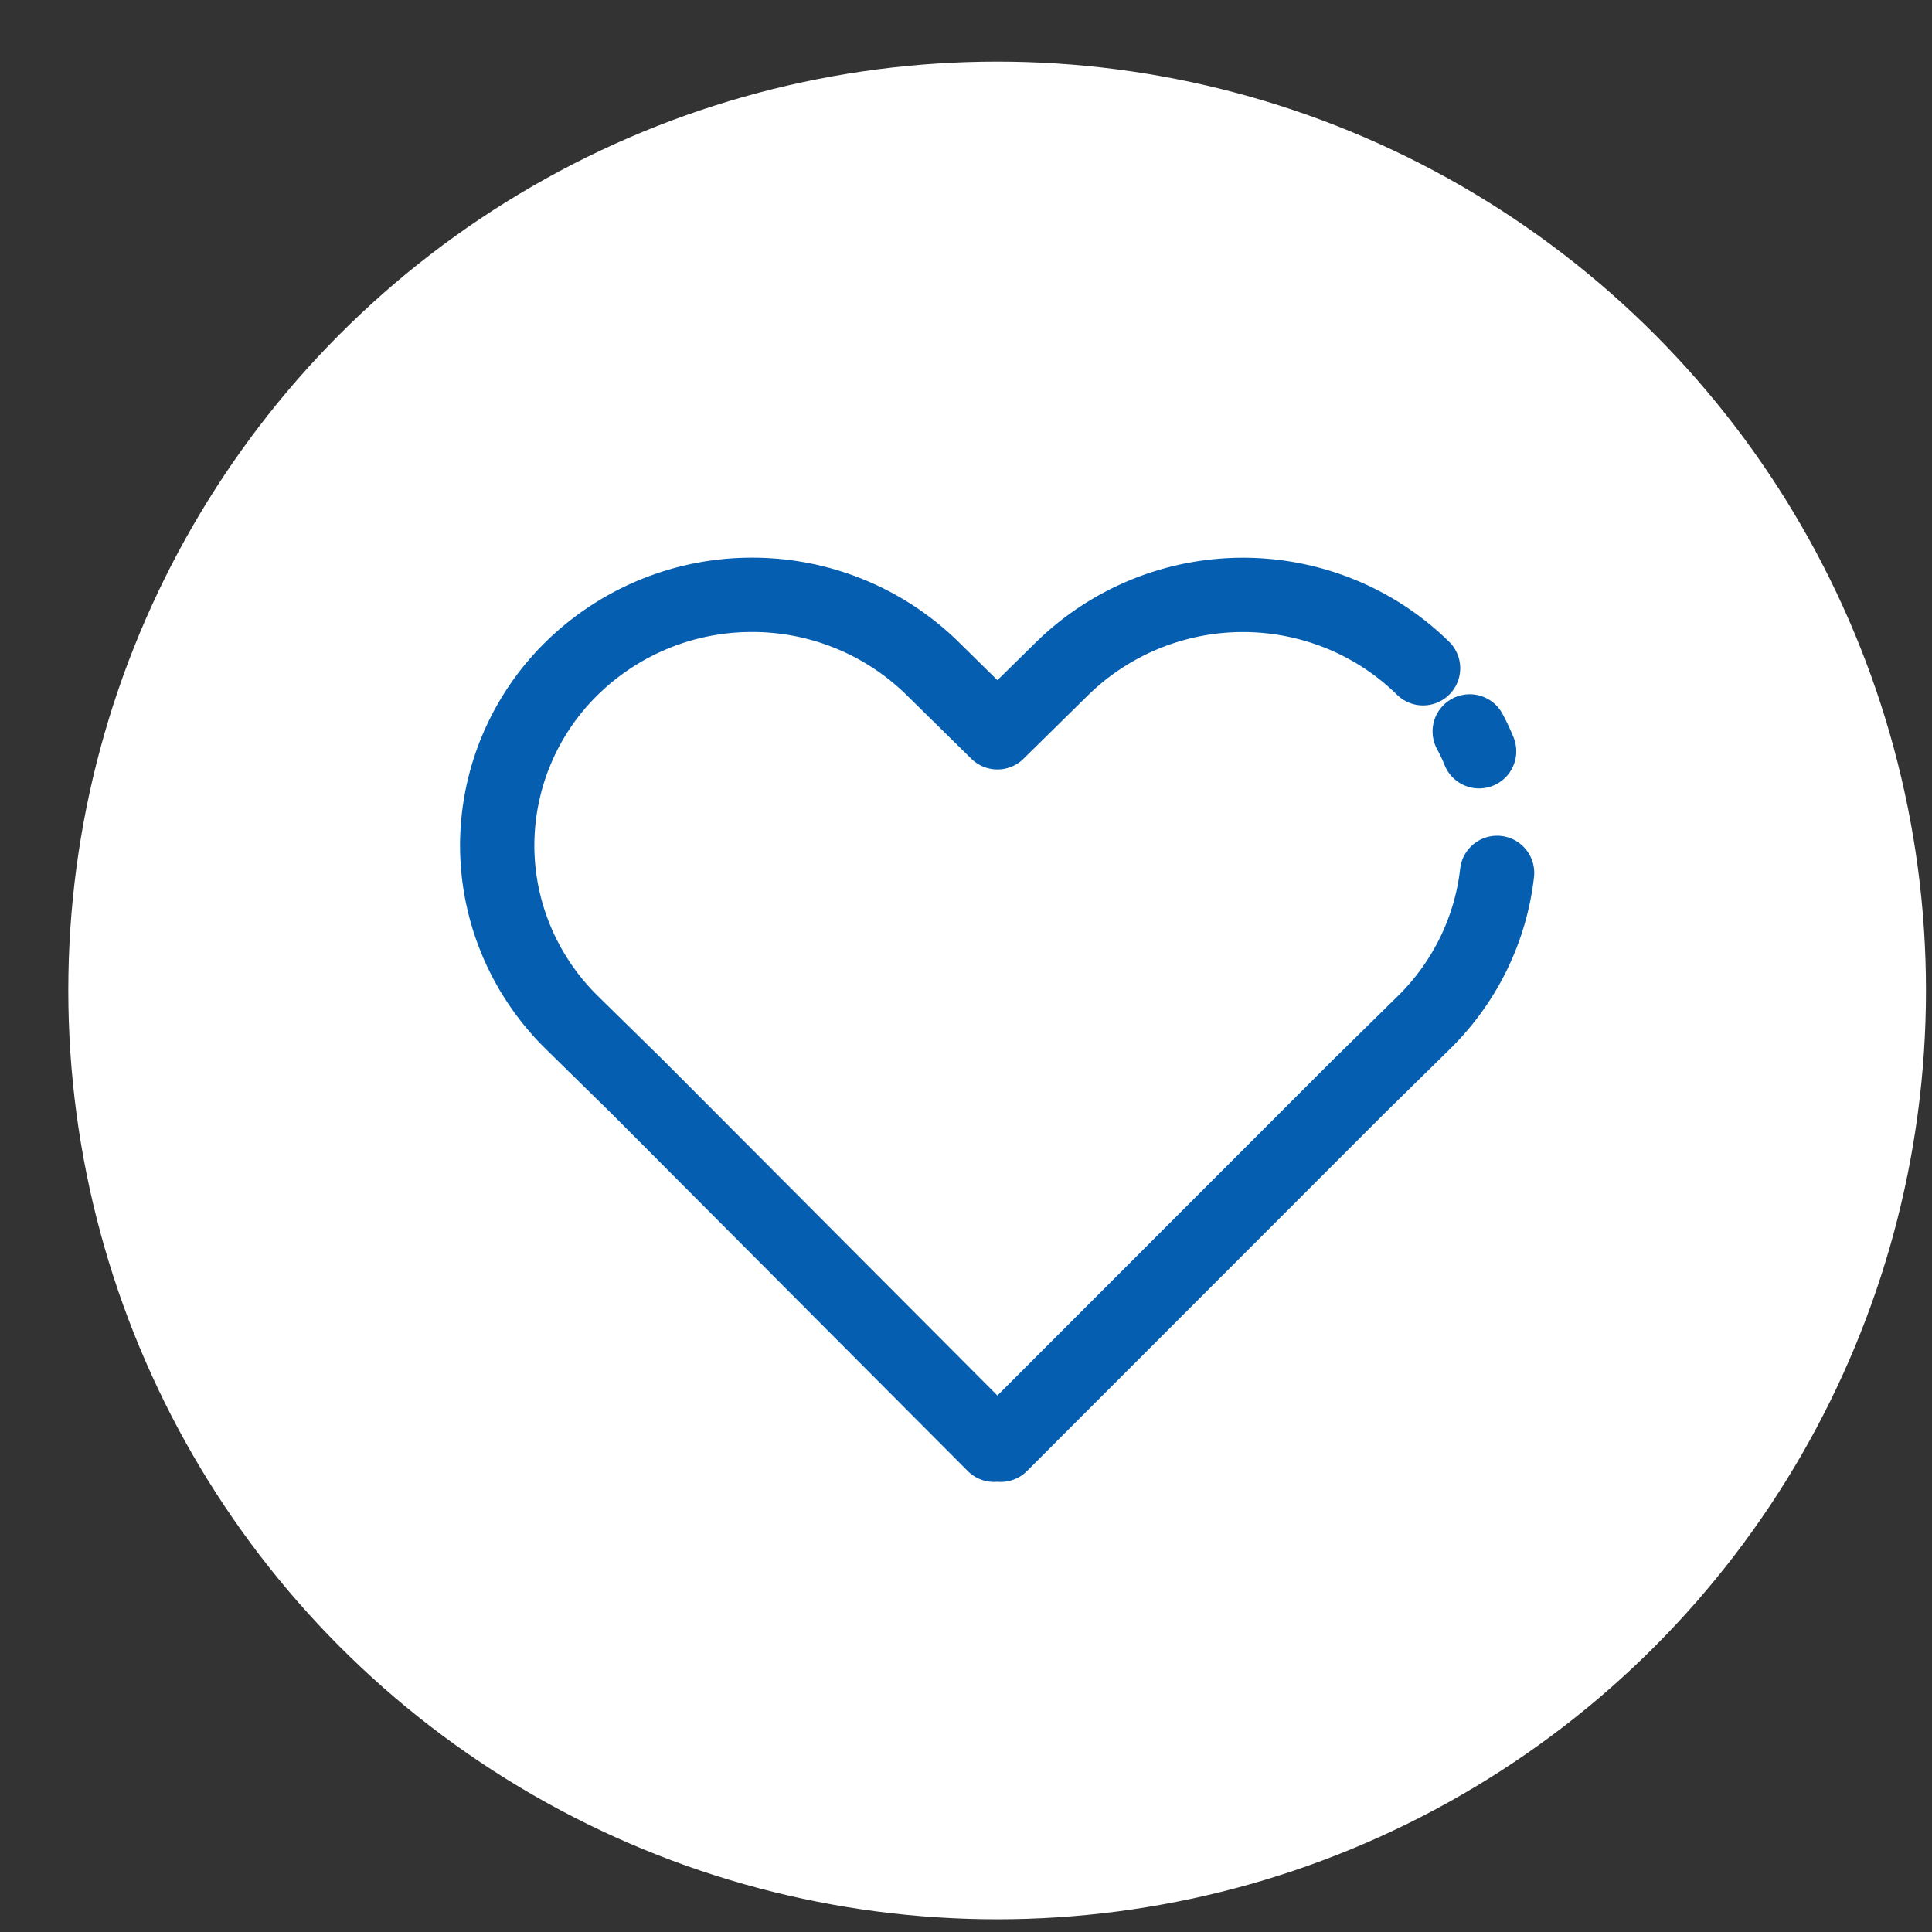
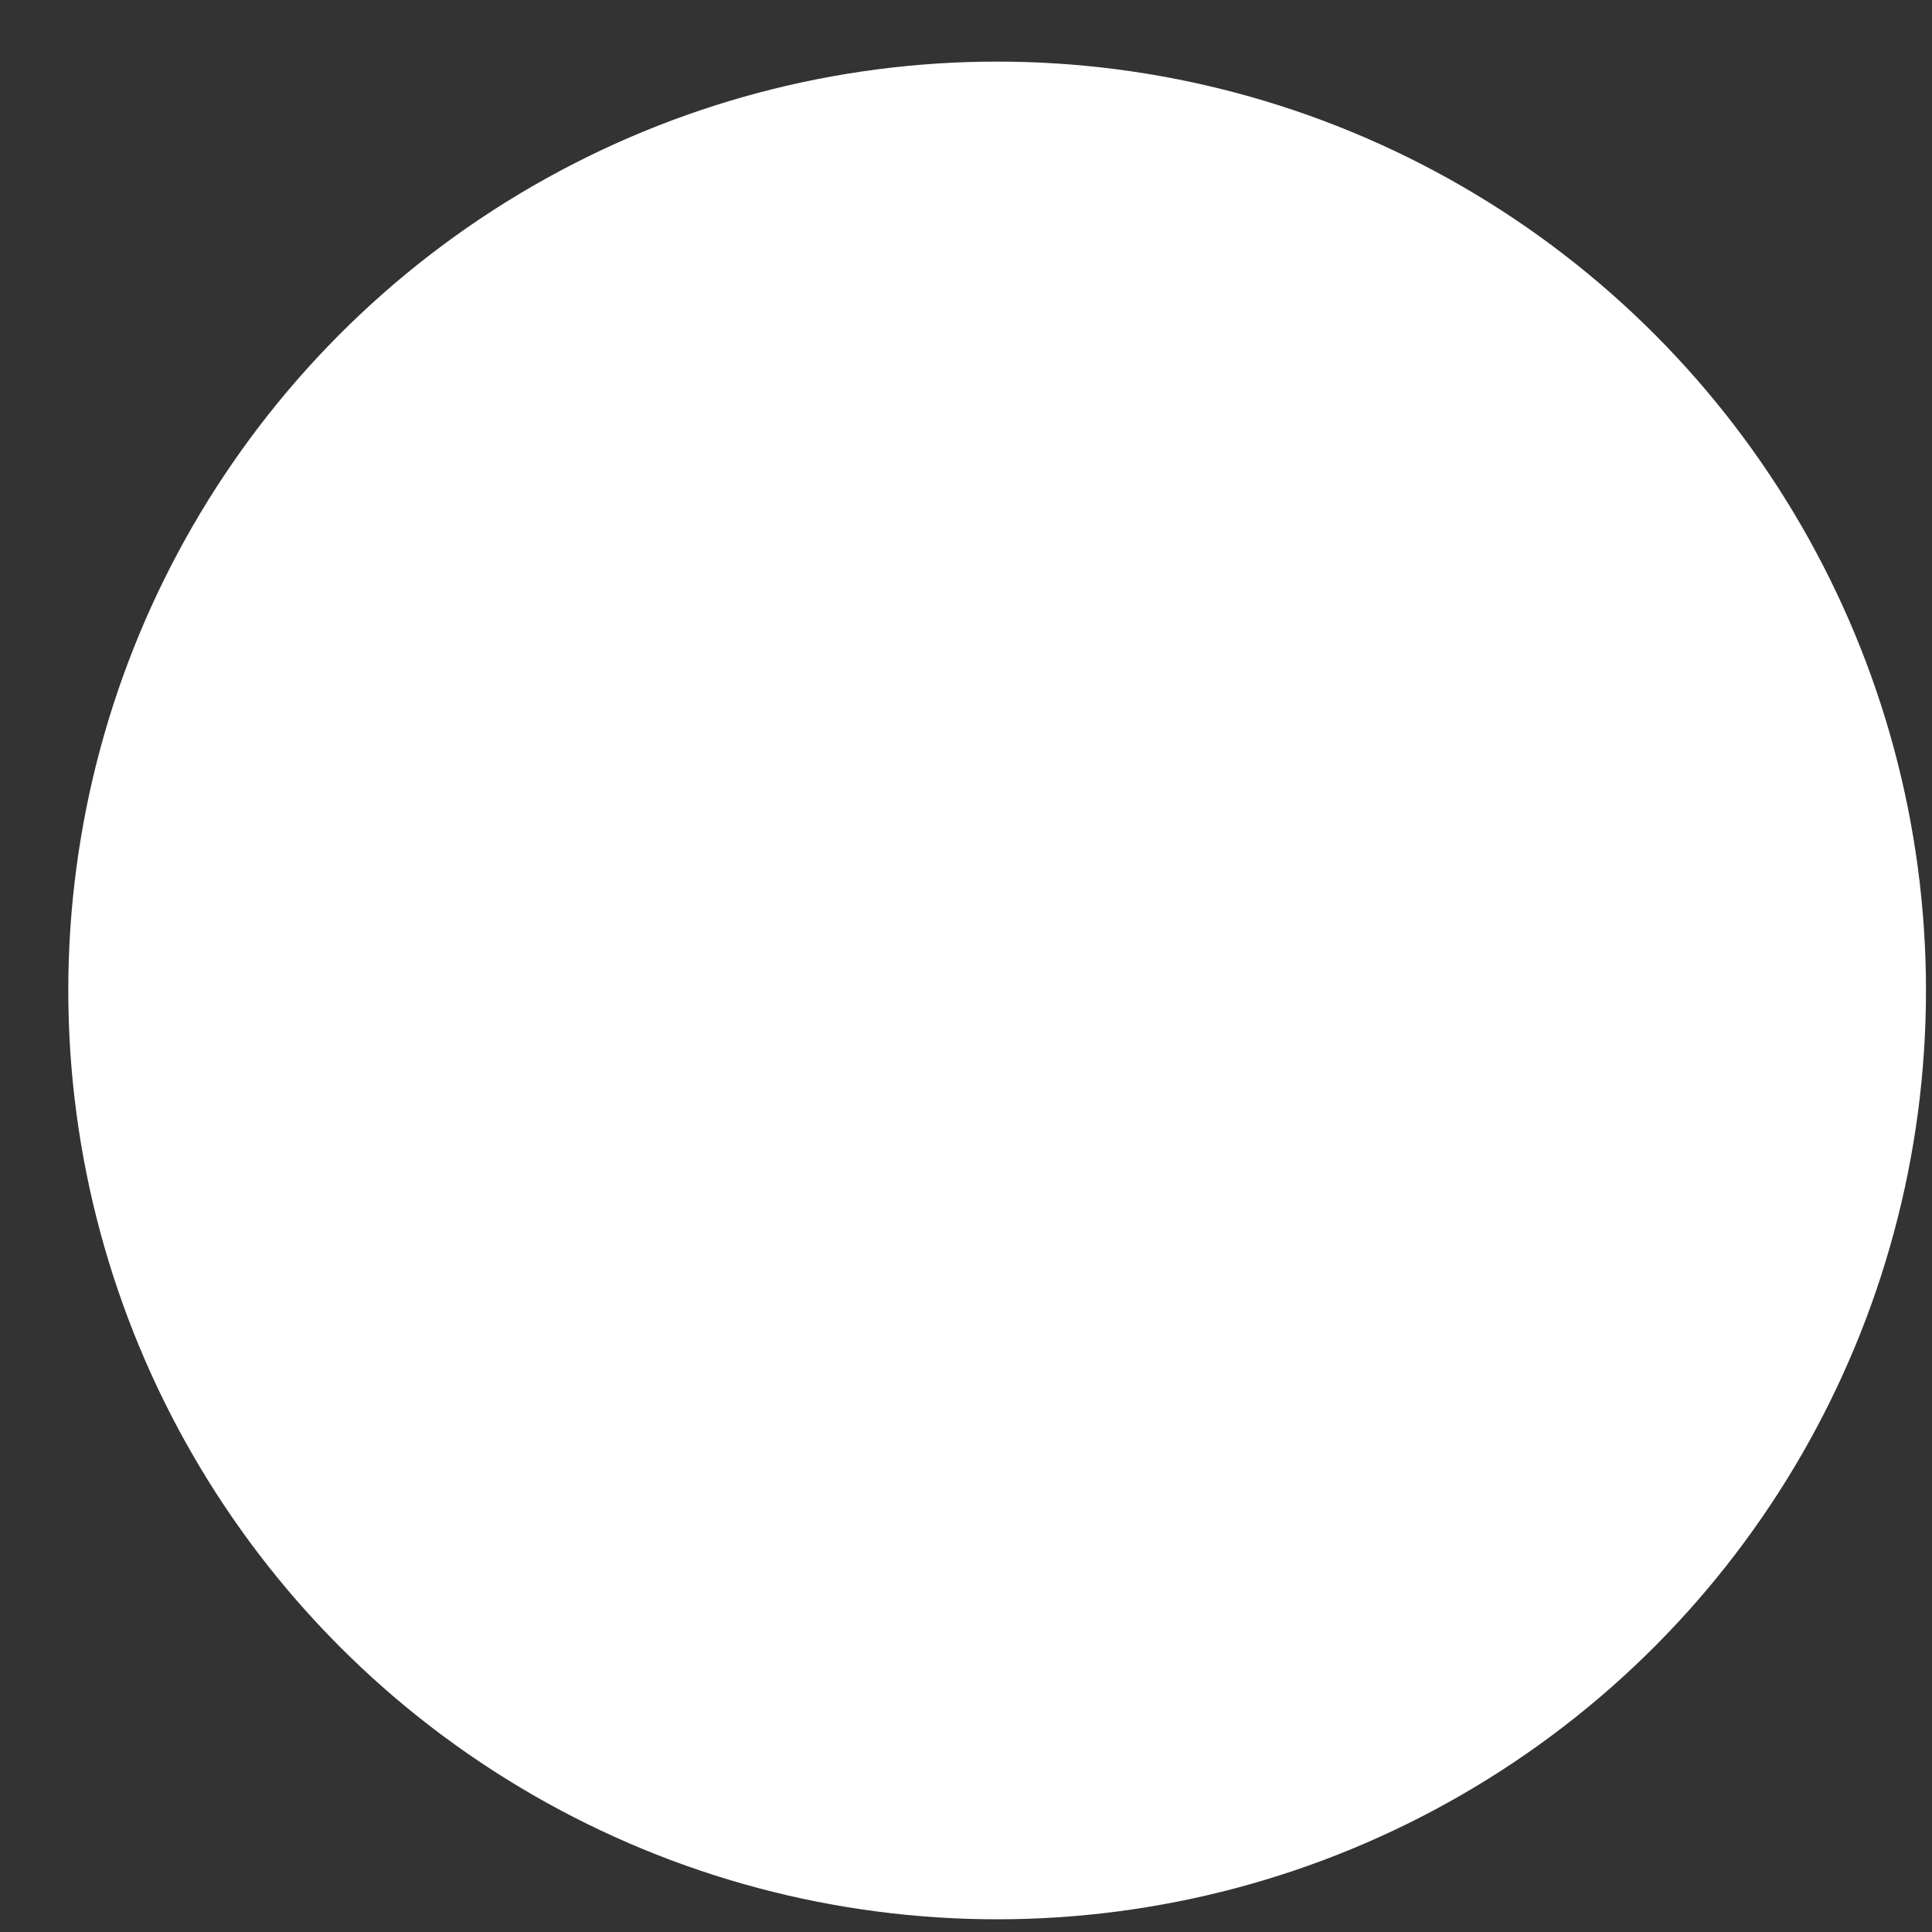
<svg xmlns="http://www.w3.org/2000/svg" width="26" height="26" fill="none">
  <rect width="100%" height="100%" fill="#333333" stroke="none" />
  <circle cx="13.419" cy="13.329" r="12.5" fill="#fff" />
-   <path stroke="#055EB0" stroke-linecap="round" stroke-linejoin="round" d="M19.905 10.11a2.787 2.787 0 0 0-.126-.267M19.151 8.993a3.434 3.434 0 0 0-1.113-.731 3.48 3.48 0 0 0-3.739.731l-.876.862-.876-.862a3.46 3.46 0 0 0-2.425-.988 3.46 3.46 0 0 0-2.425.987 3.343 3.343 0 0 0-1.006 2.384c0 .894.361 1.752 1.004 2.384l.877.861 4.805 4.822.046-.043.044.043 4.822-4.824.877-.862c.549-.541.895-1.25.981-2.01" />
</svg>